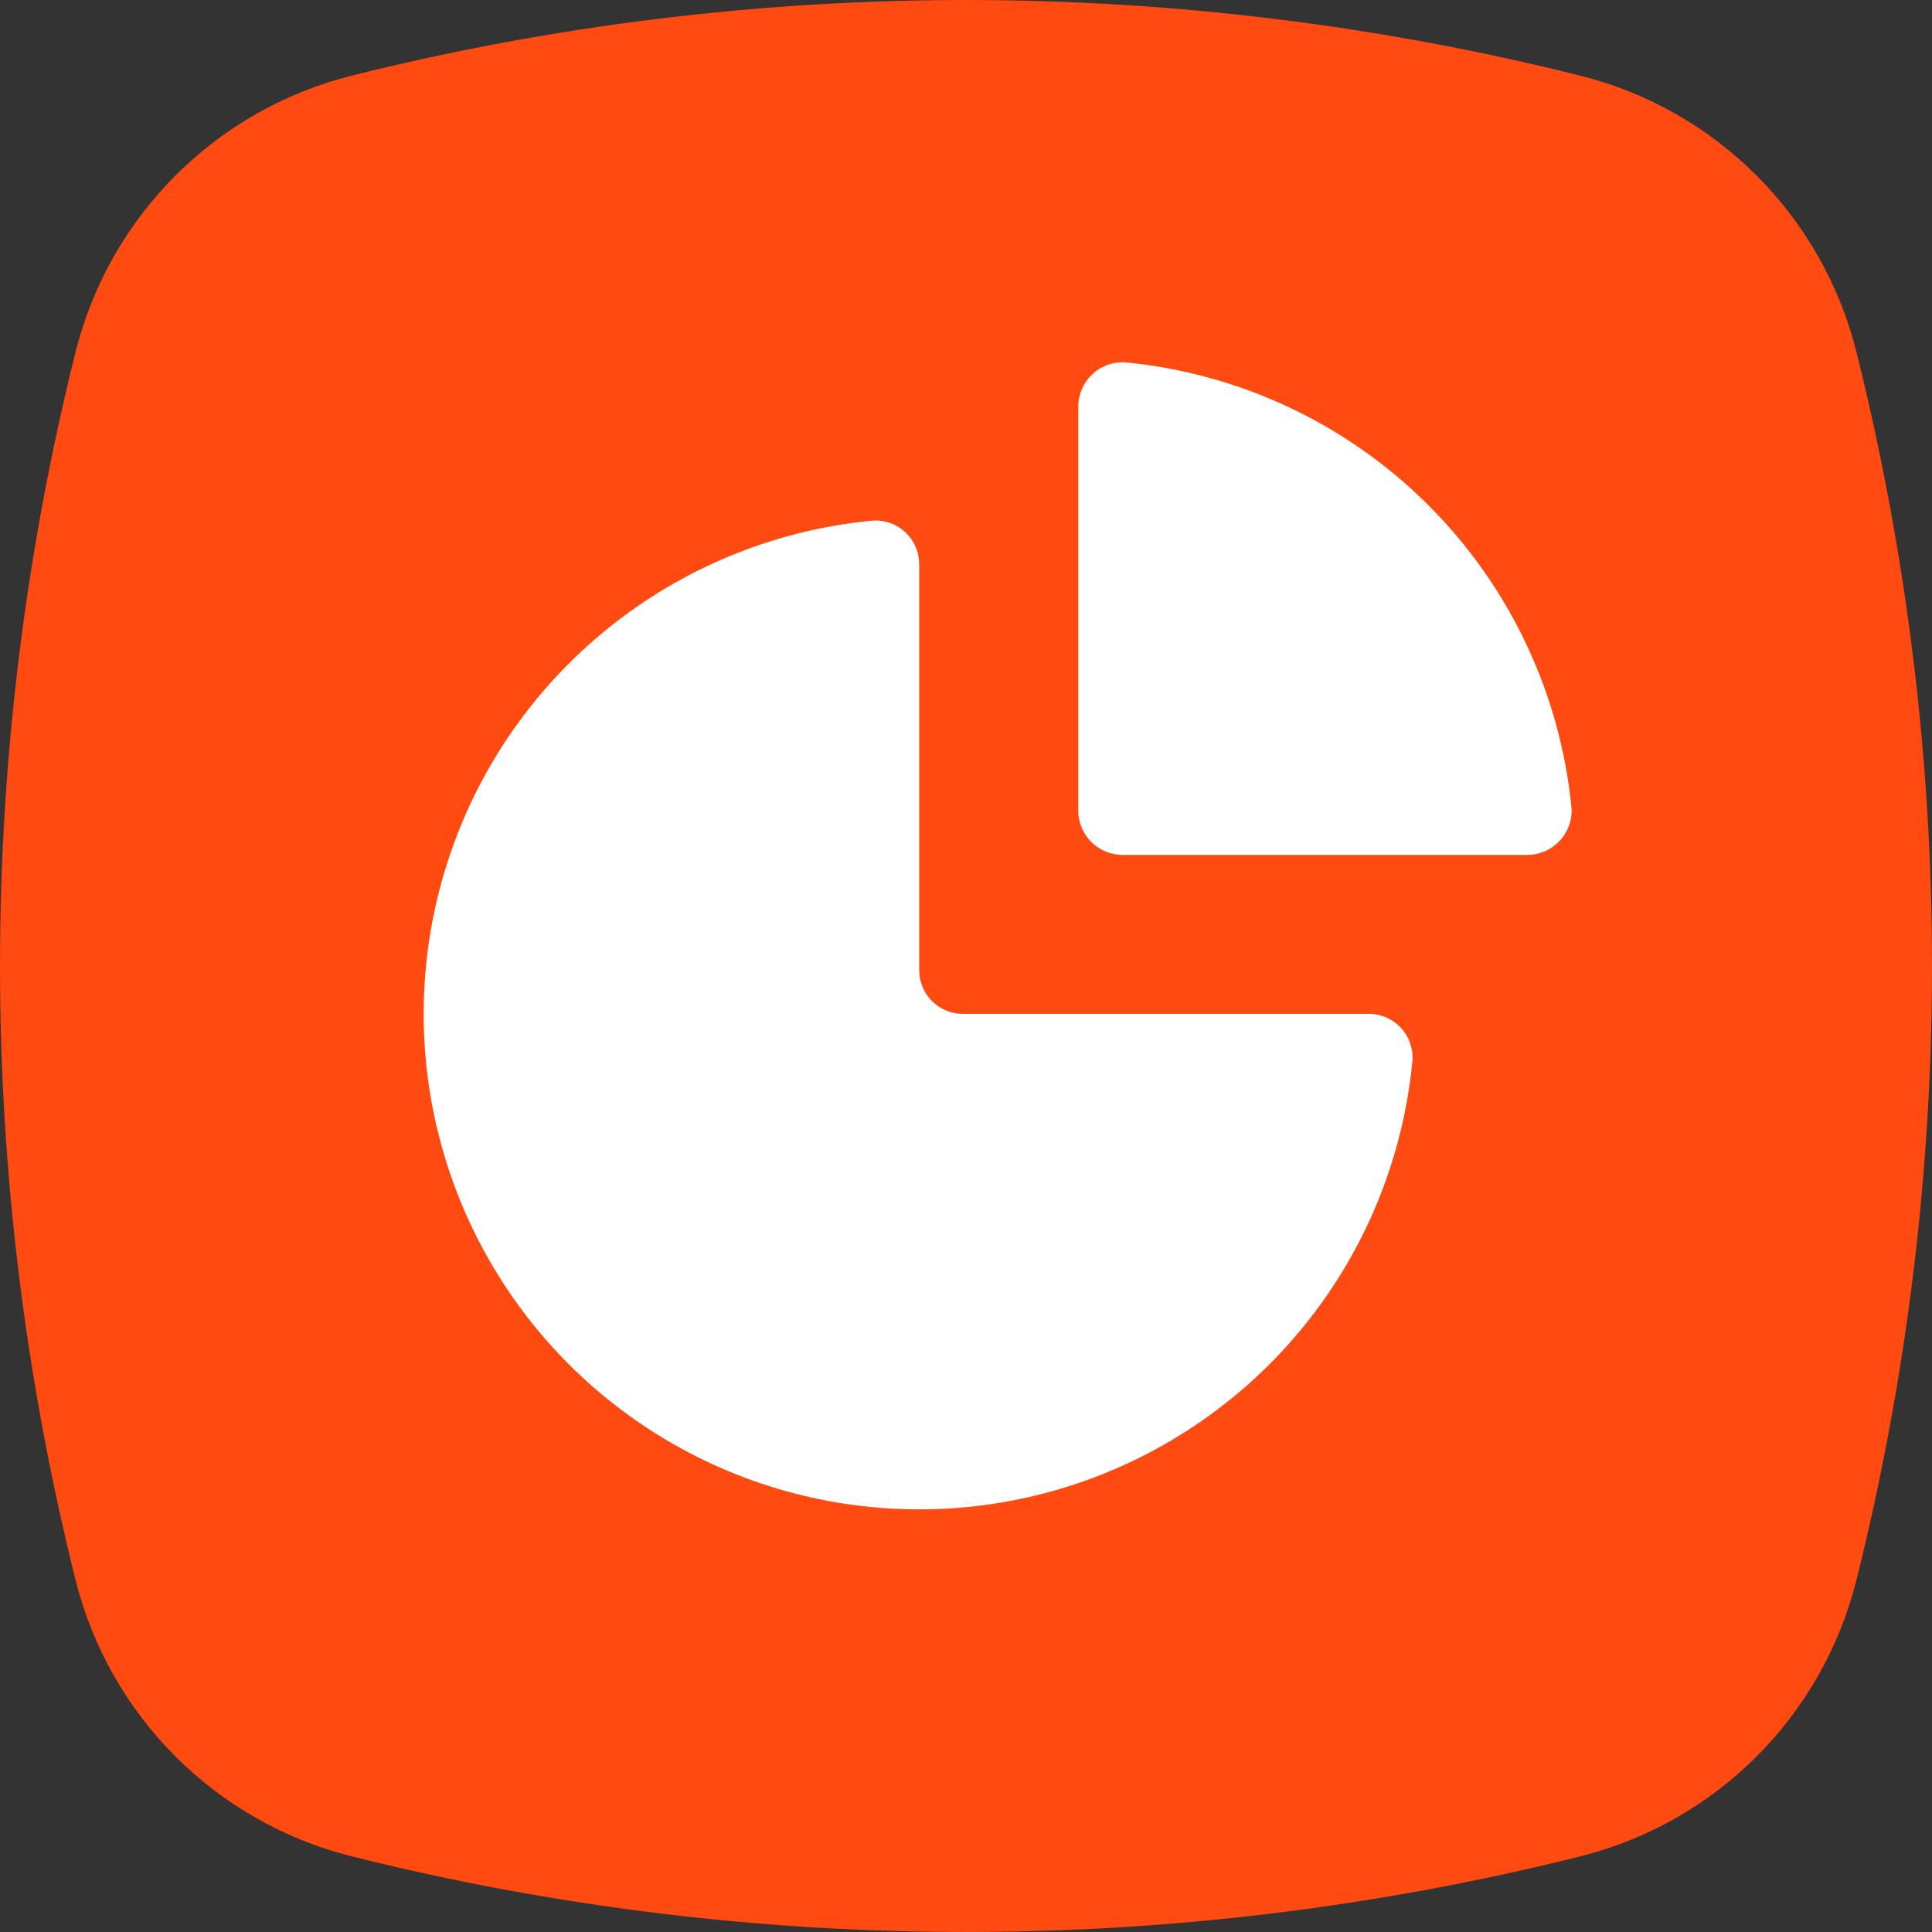
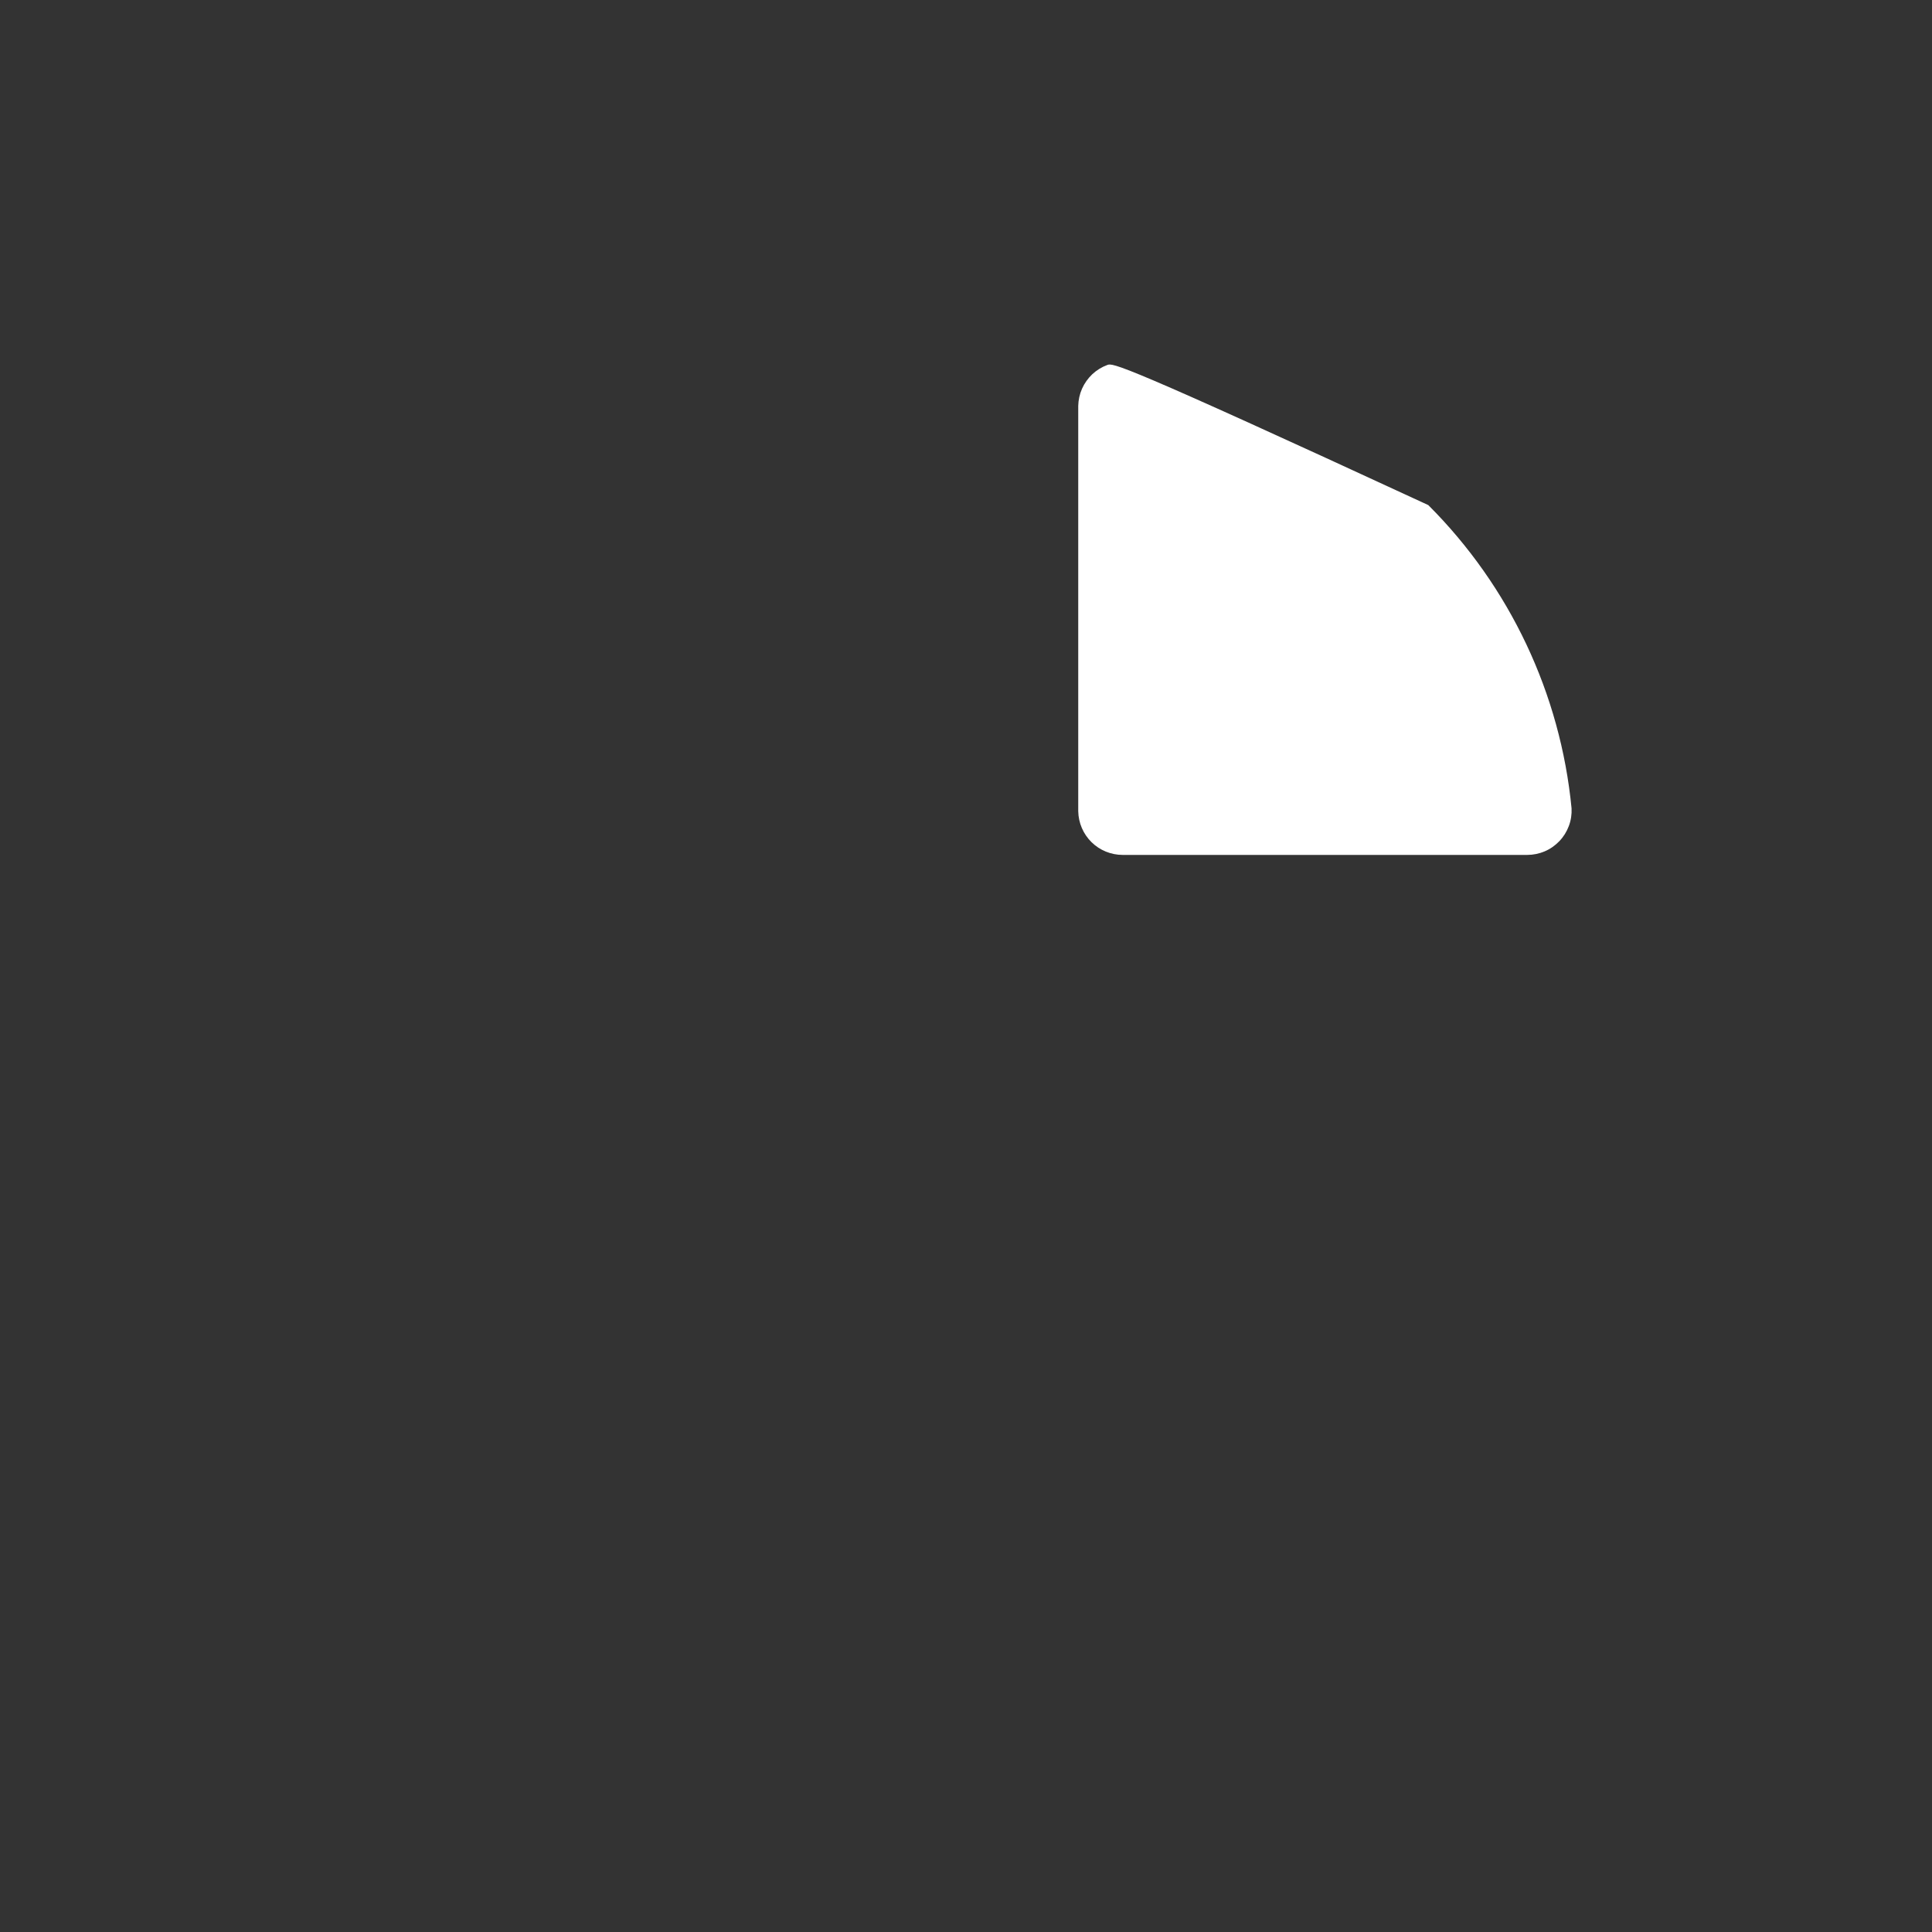
<svg xmlns="http://www.w3.org/2000/svg" width="32" height="32" viewBox="0 0 32 32" fill="none">
  <rect x="0" y="0" width="32" height="32" fill="#333333" stroke="none" />
-   <path d="M30.748 26.171C32.417 19.493 32.417 12.507 30.748 5.829C30.184 3.575 28.425 1.816 26.171 1.252C19.493 -0.417 12.507 -0.417 5.829 1.252C3.575 1.816 1.816 3.575 1.252 5.829C-0.417 12.507 -0.417 19.493 1.252 26.171C1.816 28.425 3.575 30.184 5.829 30.748C12.507 32.417 19.493 32.417 26.171 30.748C28.425 30.184 30.184 28.425 30.748 26.171Z" fill="#FF4B11" />
-   <path d="M14.466 8.622C12.914 8.766 11.435 9.349 10.203 10.303C8.97 11.256 8.034 12.541 7.505 14.007C6.976 15.473 6.875 17.059 7.214 18.58C7.554 20.101 8.319 21.494 9.421 22.596C10.523 23.698 11.916 24.464 13.437 24.803C14.958 25.142 16.545 25.042 18.011 24.512C19.476 23.983 20.761 23.048 21.715 21.815C22.669 20.582 23.252 19.104 23.396 17.552C23.401 17.453 23.385 17.354 23.35 17.261C23.315 17.169 23.262 17.084 23.193 17.013C23.124 16.942 23.041 16.886 22.949 16.848C22.858 16.81 22.759 16.791 22.66 16.793H15.948C15.756 16.793 15.572 16.717 15.437 16.581C15.301 16.445 15.225 16.261 15.225 16.07V9.357C15.226 9.258 15.208 9.16 15.17 9.068C15.132 8.977 15.076 8.894 15.005 8.825C14.934 8.756 14.849 8.702 14.756 8.667C14.664 8.633 14.565 8.617 14.466 8.622Z" fill="white" />
-   <path d="M17.859 6.724V13.437C17.863 13.63 17.941 13.813 18.079 13.949C18.216 14.084 18.402 14.16 18.595 14.16H25.295C25.395 14.16 25.493 14.14 25.585 14.101C25.677 14.062 25.759 14.004 25.828 13.932C25.897 13.86 25.95 13.775 25.985 13.681C26.02 13.588 26.035 13.489 26.03 13.389C25.846 11.49 25.007 9.714 23.657 8.366C22.307 7.018 20.53 6.182 18.63 6.001C18.532 5.996 18.433 6.011 18.341 6.045C18.248 6.079 18.163 6.132 18.091 6.199C18.02 6.267 17.962 6.348 17.922 6.438C17.882 6.528 17.861 6.626 17.859 6.724Z" fill="white" />
+   <path d="M17.859 6.724V13.437C17.863 13.63 17.941 13.813 18.079 13.949C18.216 14.084 18.402 14.16 18.595 14.16H25.295C25.395 14.16 25.493 14.14 25.585 14.101C25.677 14.062 25.759 14.004 25.828 13.932C25.897 13.86 25.95 13.775 25.985 13.681C26.02 13.588 26.035 13.489 26.03 13.389C25.846 11.49 25.007 9.714 23.657 8.366C18.532 5.996 18.433 6.011 18.341 6.045C18.248 6.079 18.163 6.132 18.091 6.199C18.02 6.267 17.962 6.348 17.922 6.438C17.882 6.528 17.861 6.626 17.859 6.724Z" fill="white" />
</svg>